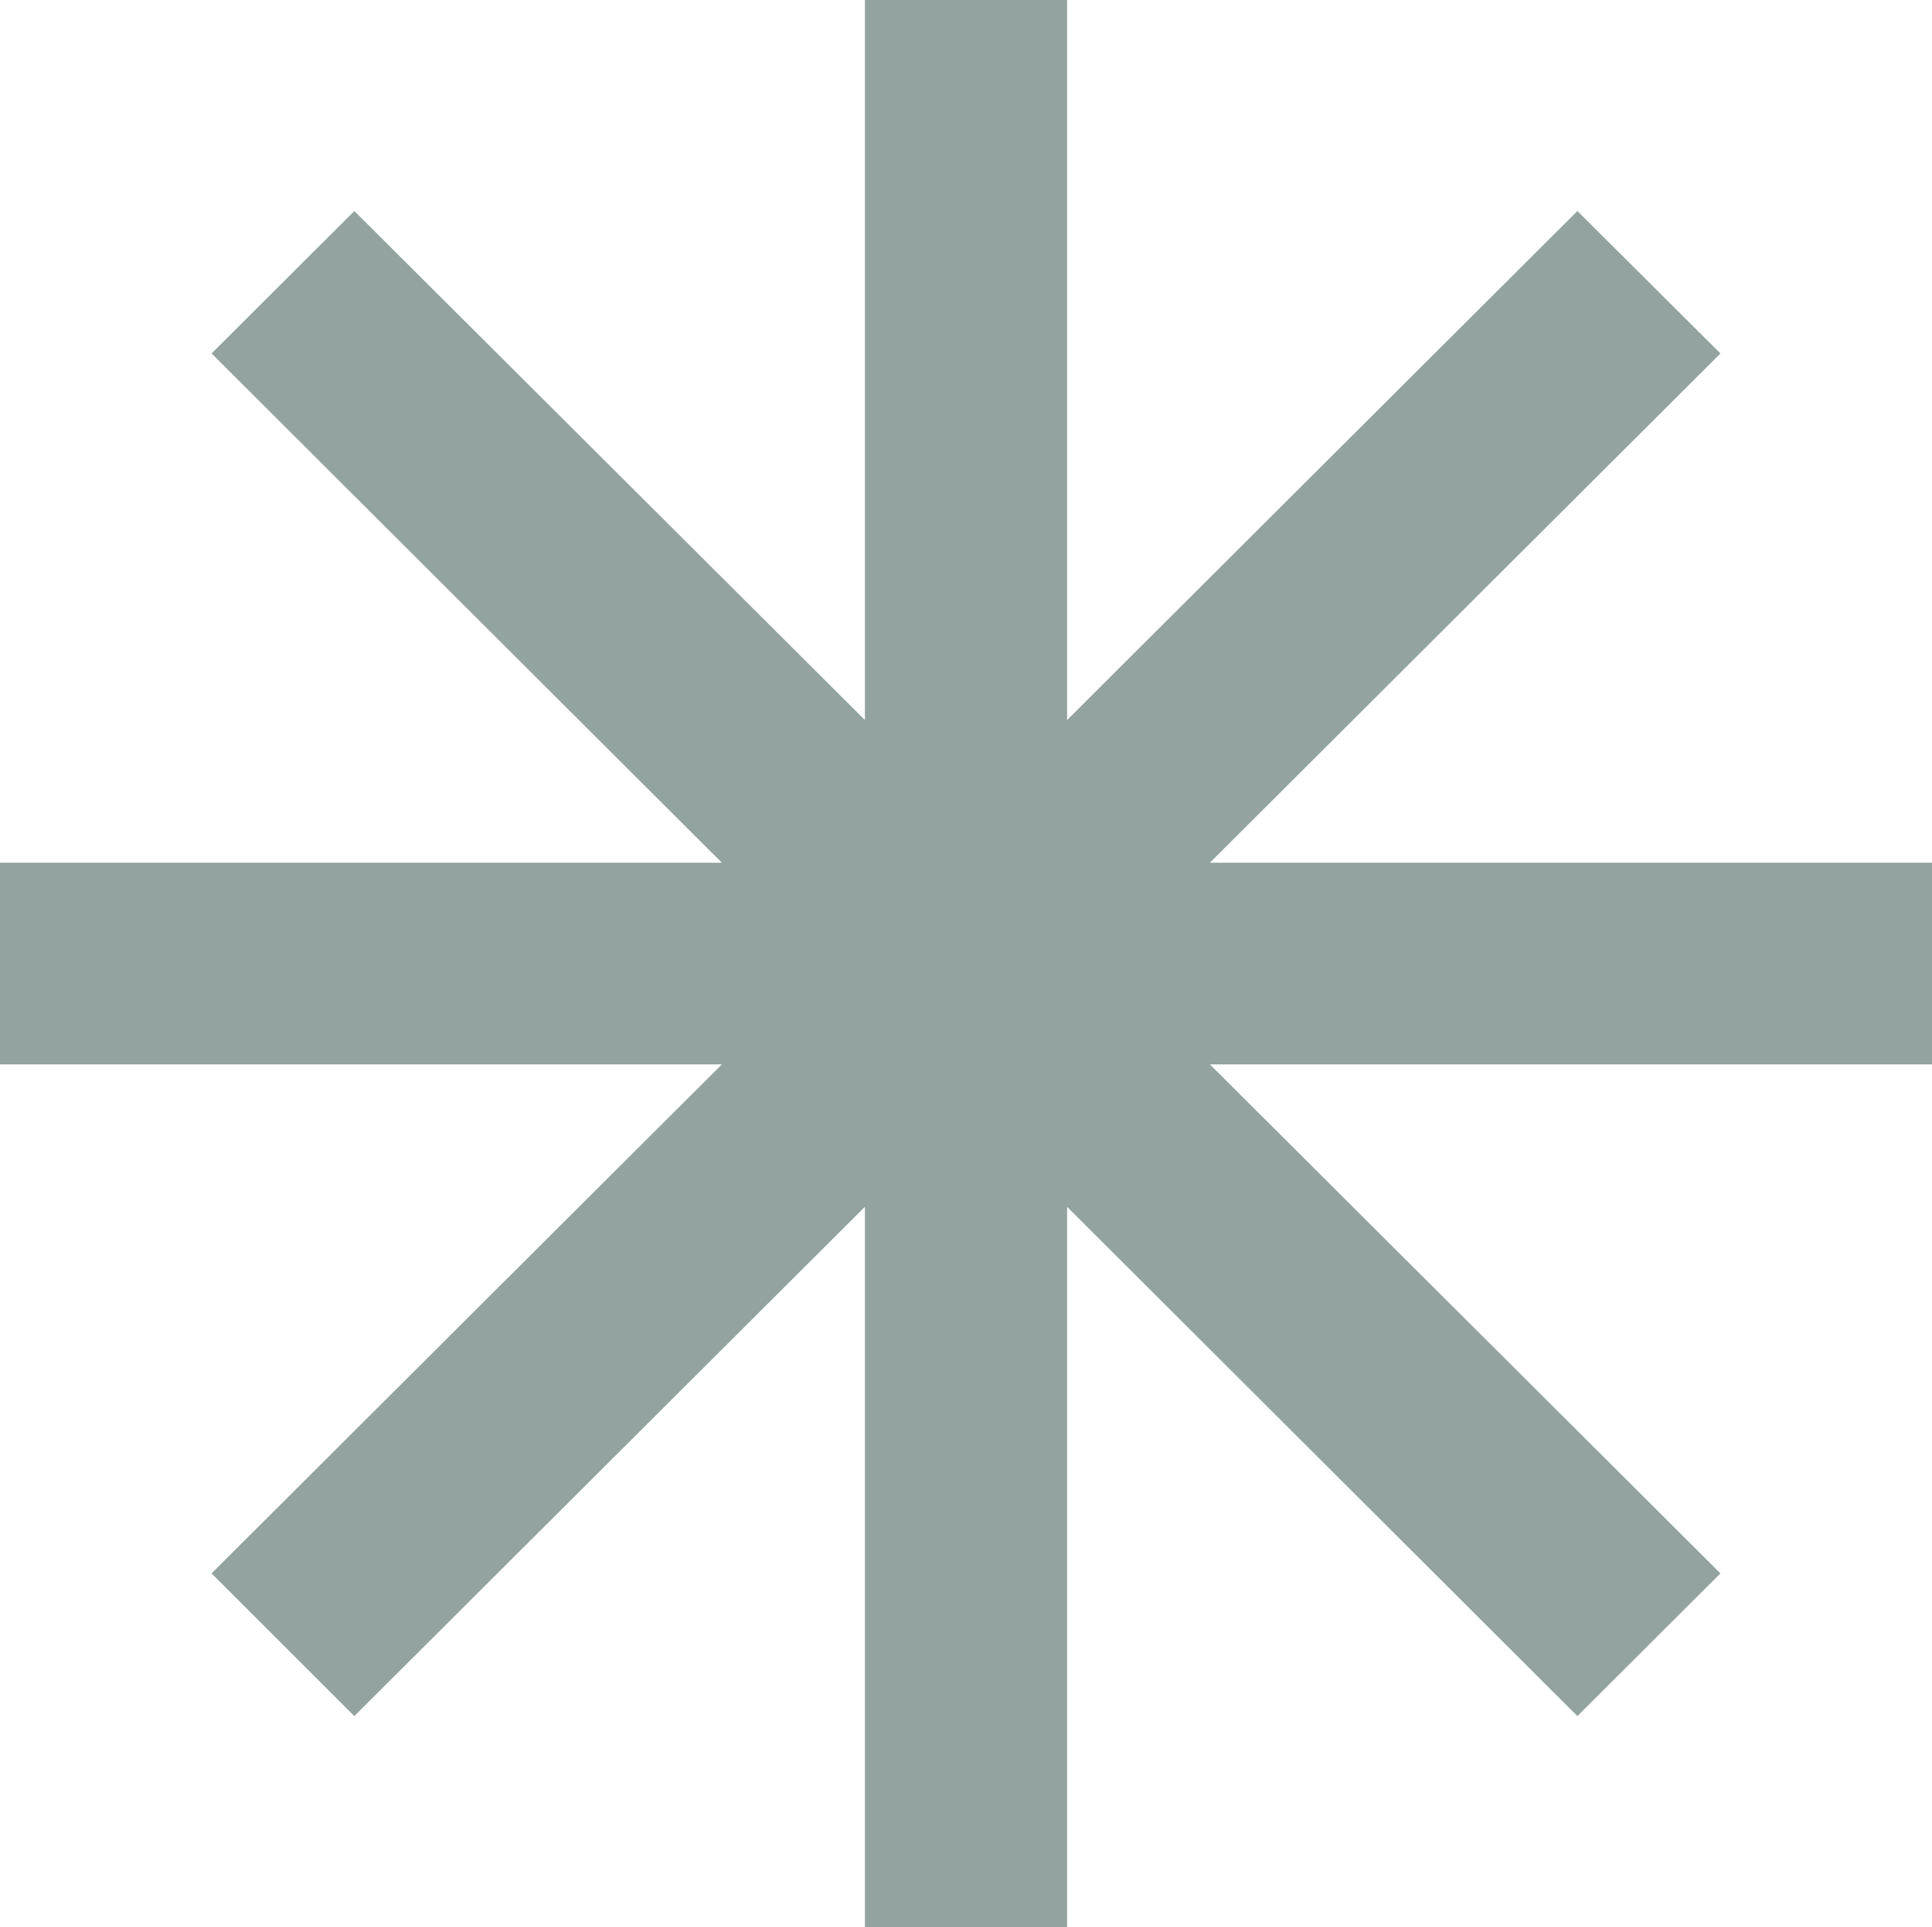
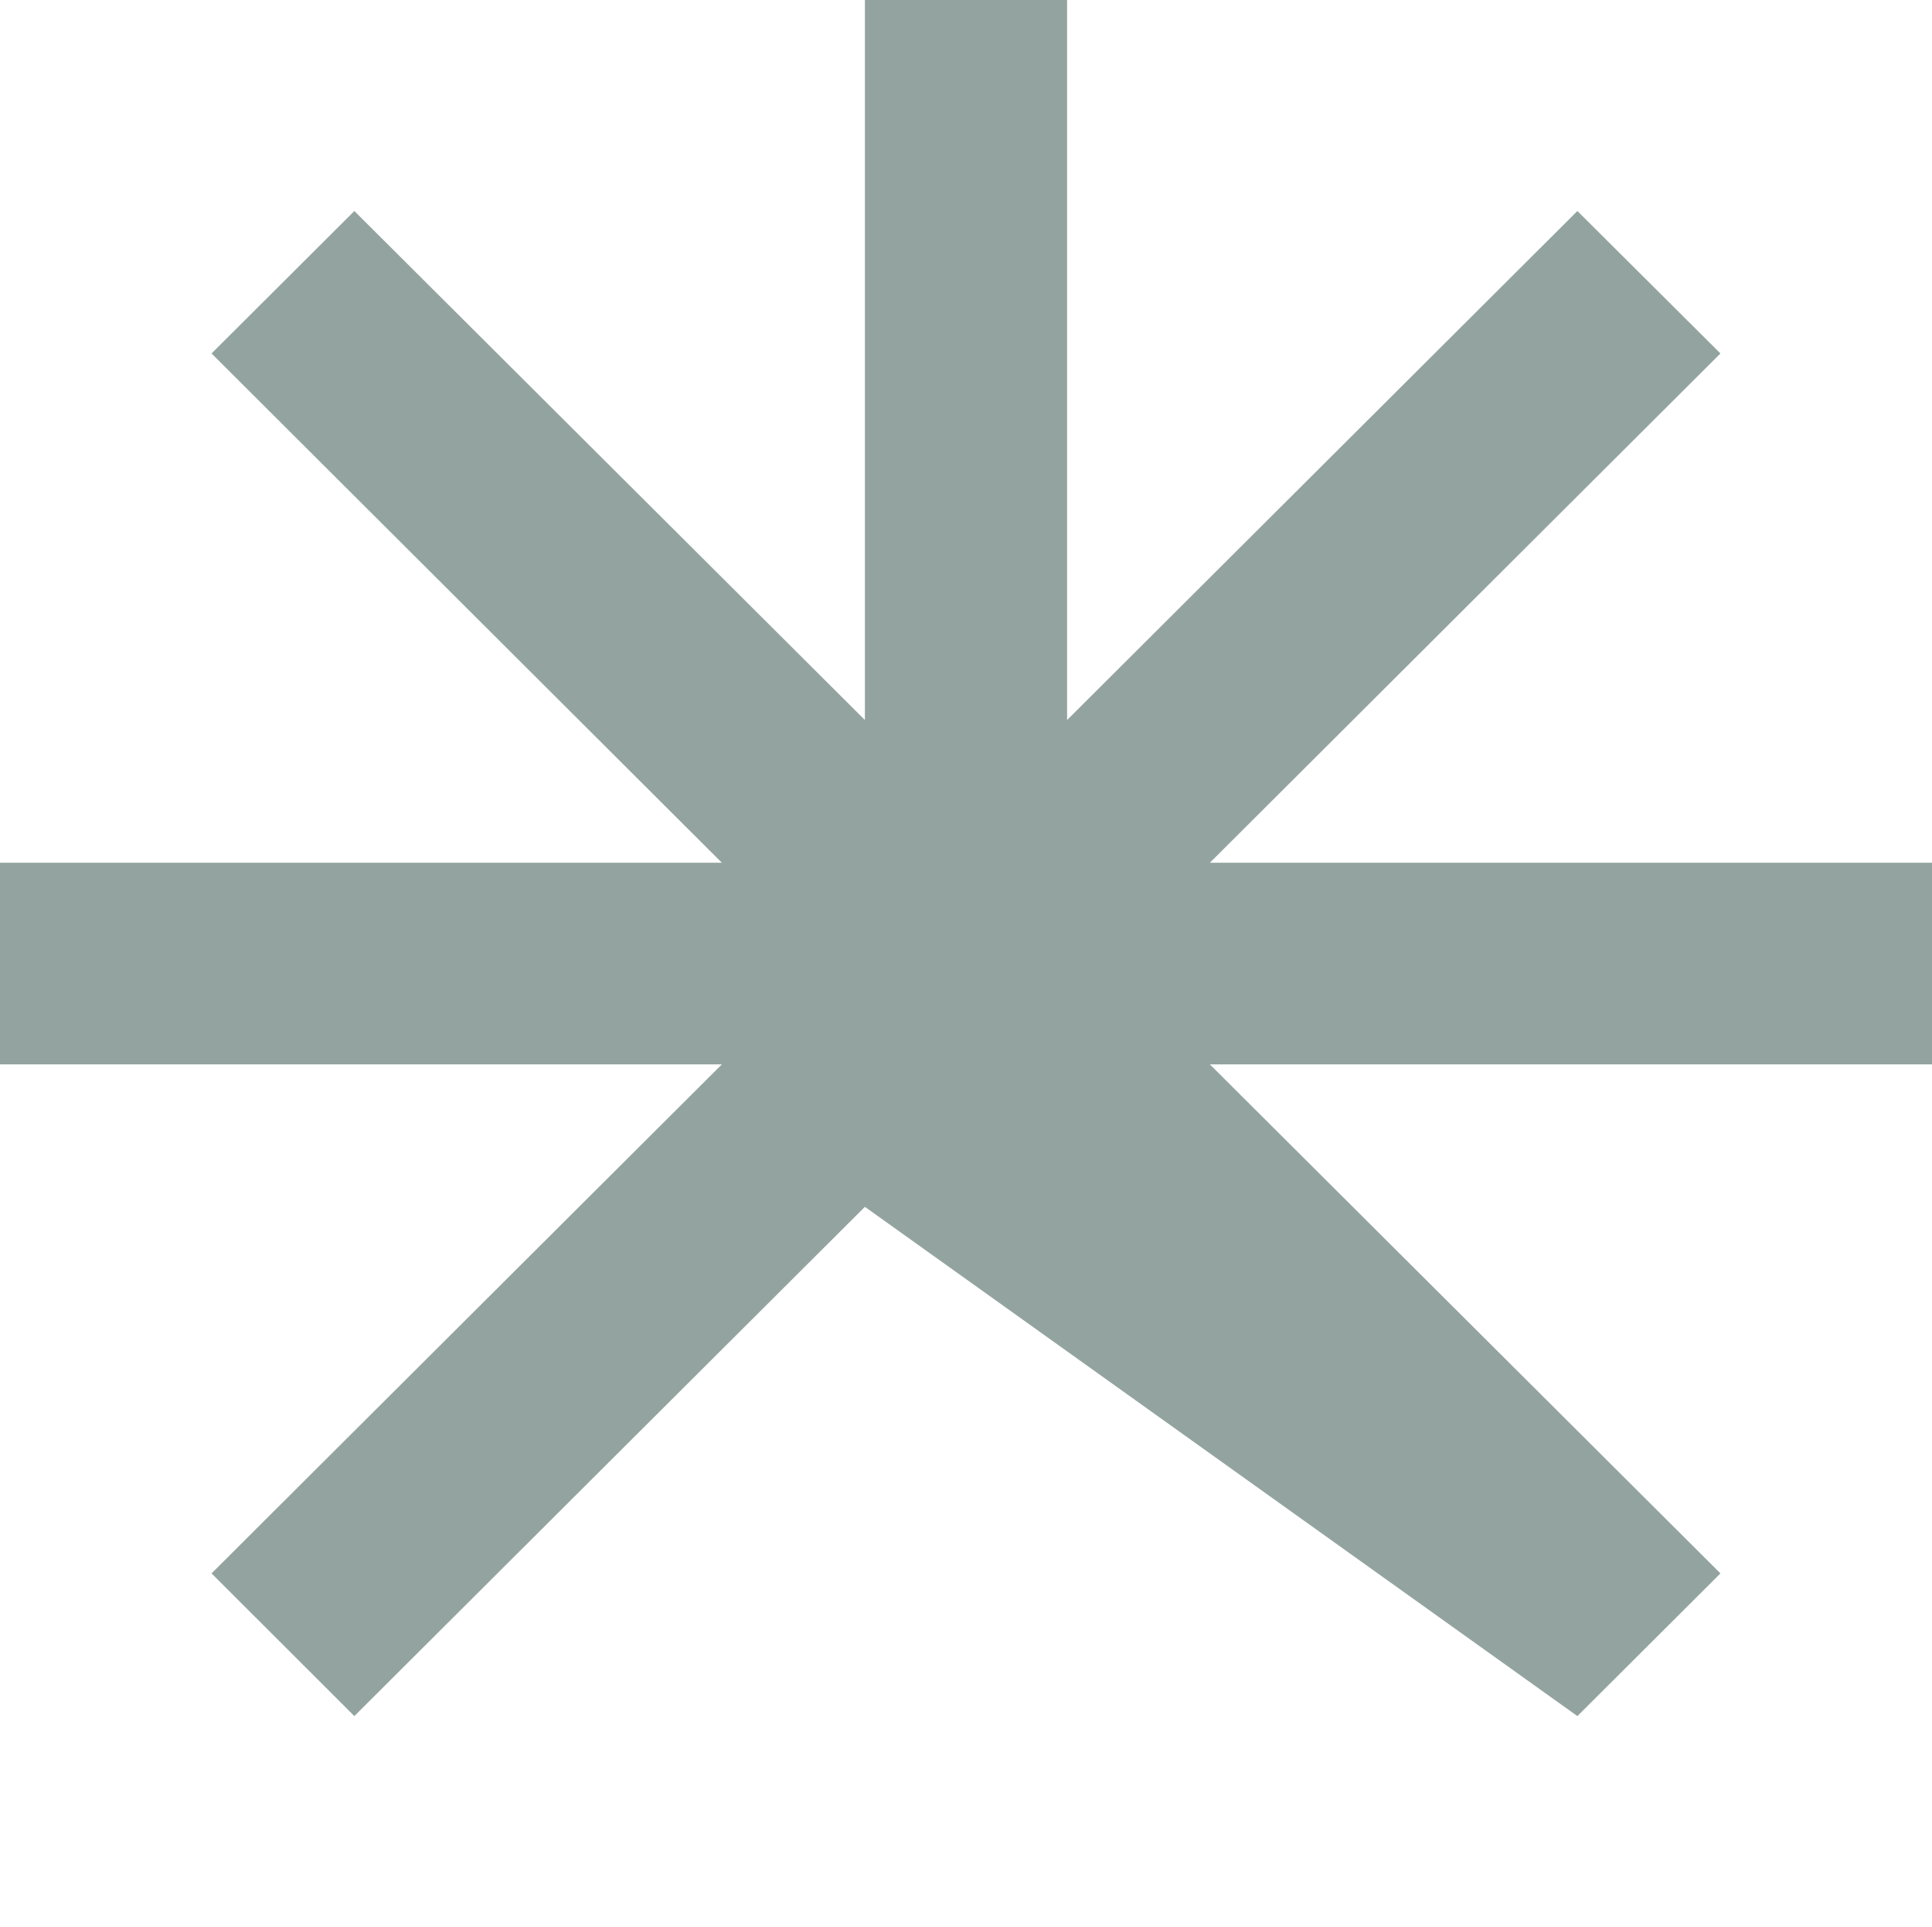
<svg xmlns="http://www.w3.org/2000/svg" width="364" height="363" viewBox="0 0 364 363" fill="none">
-   <path d="M364 162.505H227.952L324.143 66.579L297.19 39.748L201.048 135.626V0H162.952V135.626L66.762 39.748L39.857 66.579L136 162.505H0V200.495H136L39.857 296.374L66.762 323.252L162.952 227.326V363H201.048V227.326L297.19 323.252L324.143 296.374L227.952 200.495H364V162.505Z" fill="#93A4A0" />
+   <path d="M364 162.505H227.952L324.143 66.579L297.19 39.748L201.048 135.626V0H162.952V135.626L66.762 39.748L39.857 66.579L136 162.505H0V200.495H136L39.857 296.374L66.762 323.252L162.952 227.326V363V227.326L297.19 323.252L324.143 296.374L227.952 200.495H364V162.505Z" fill="#93A4A0" />
</svg>